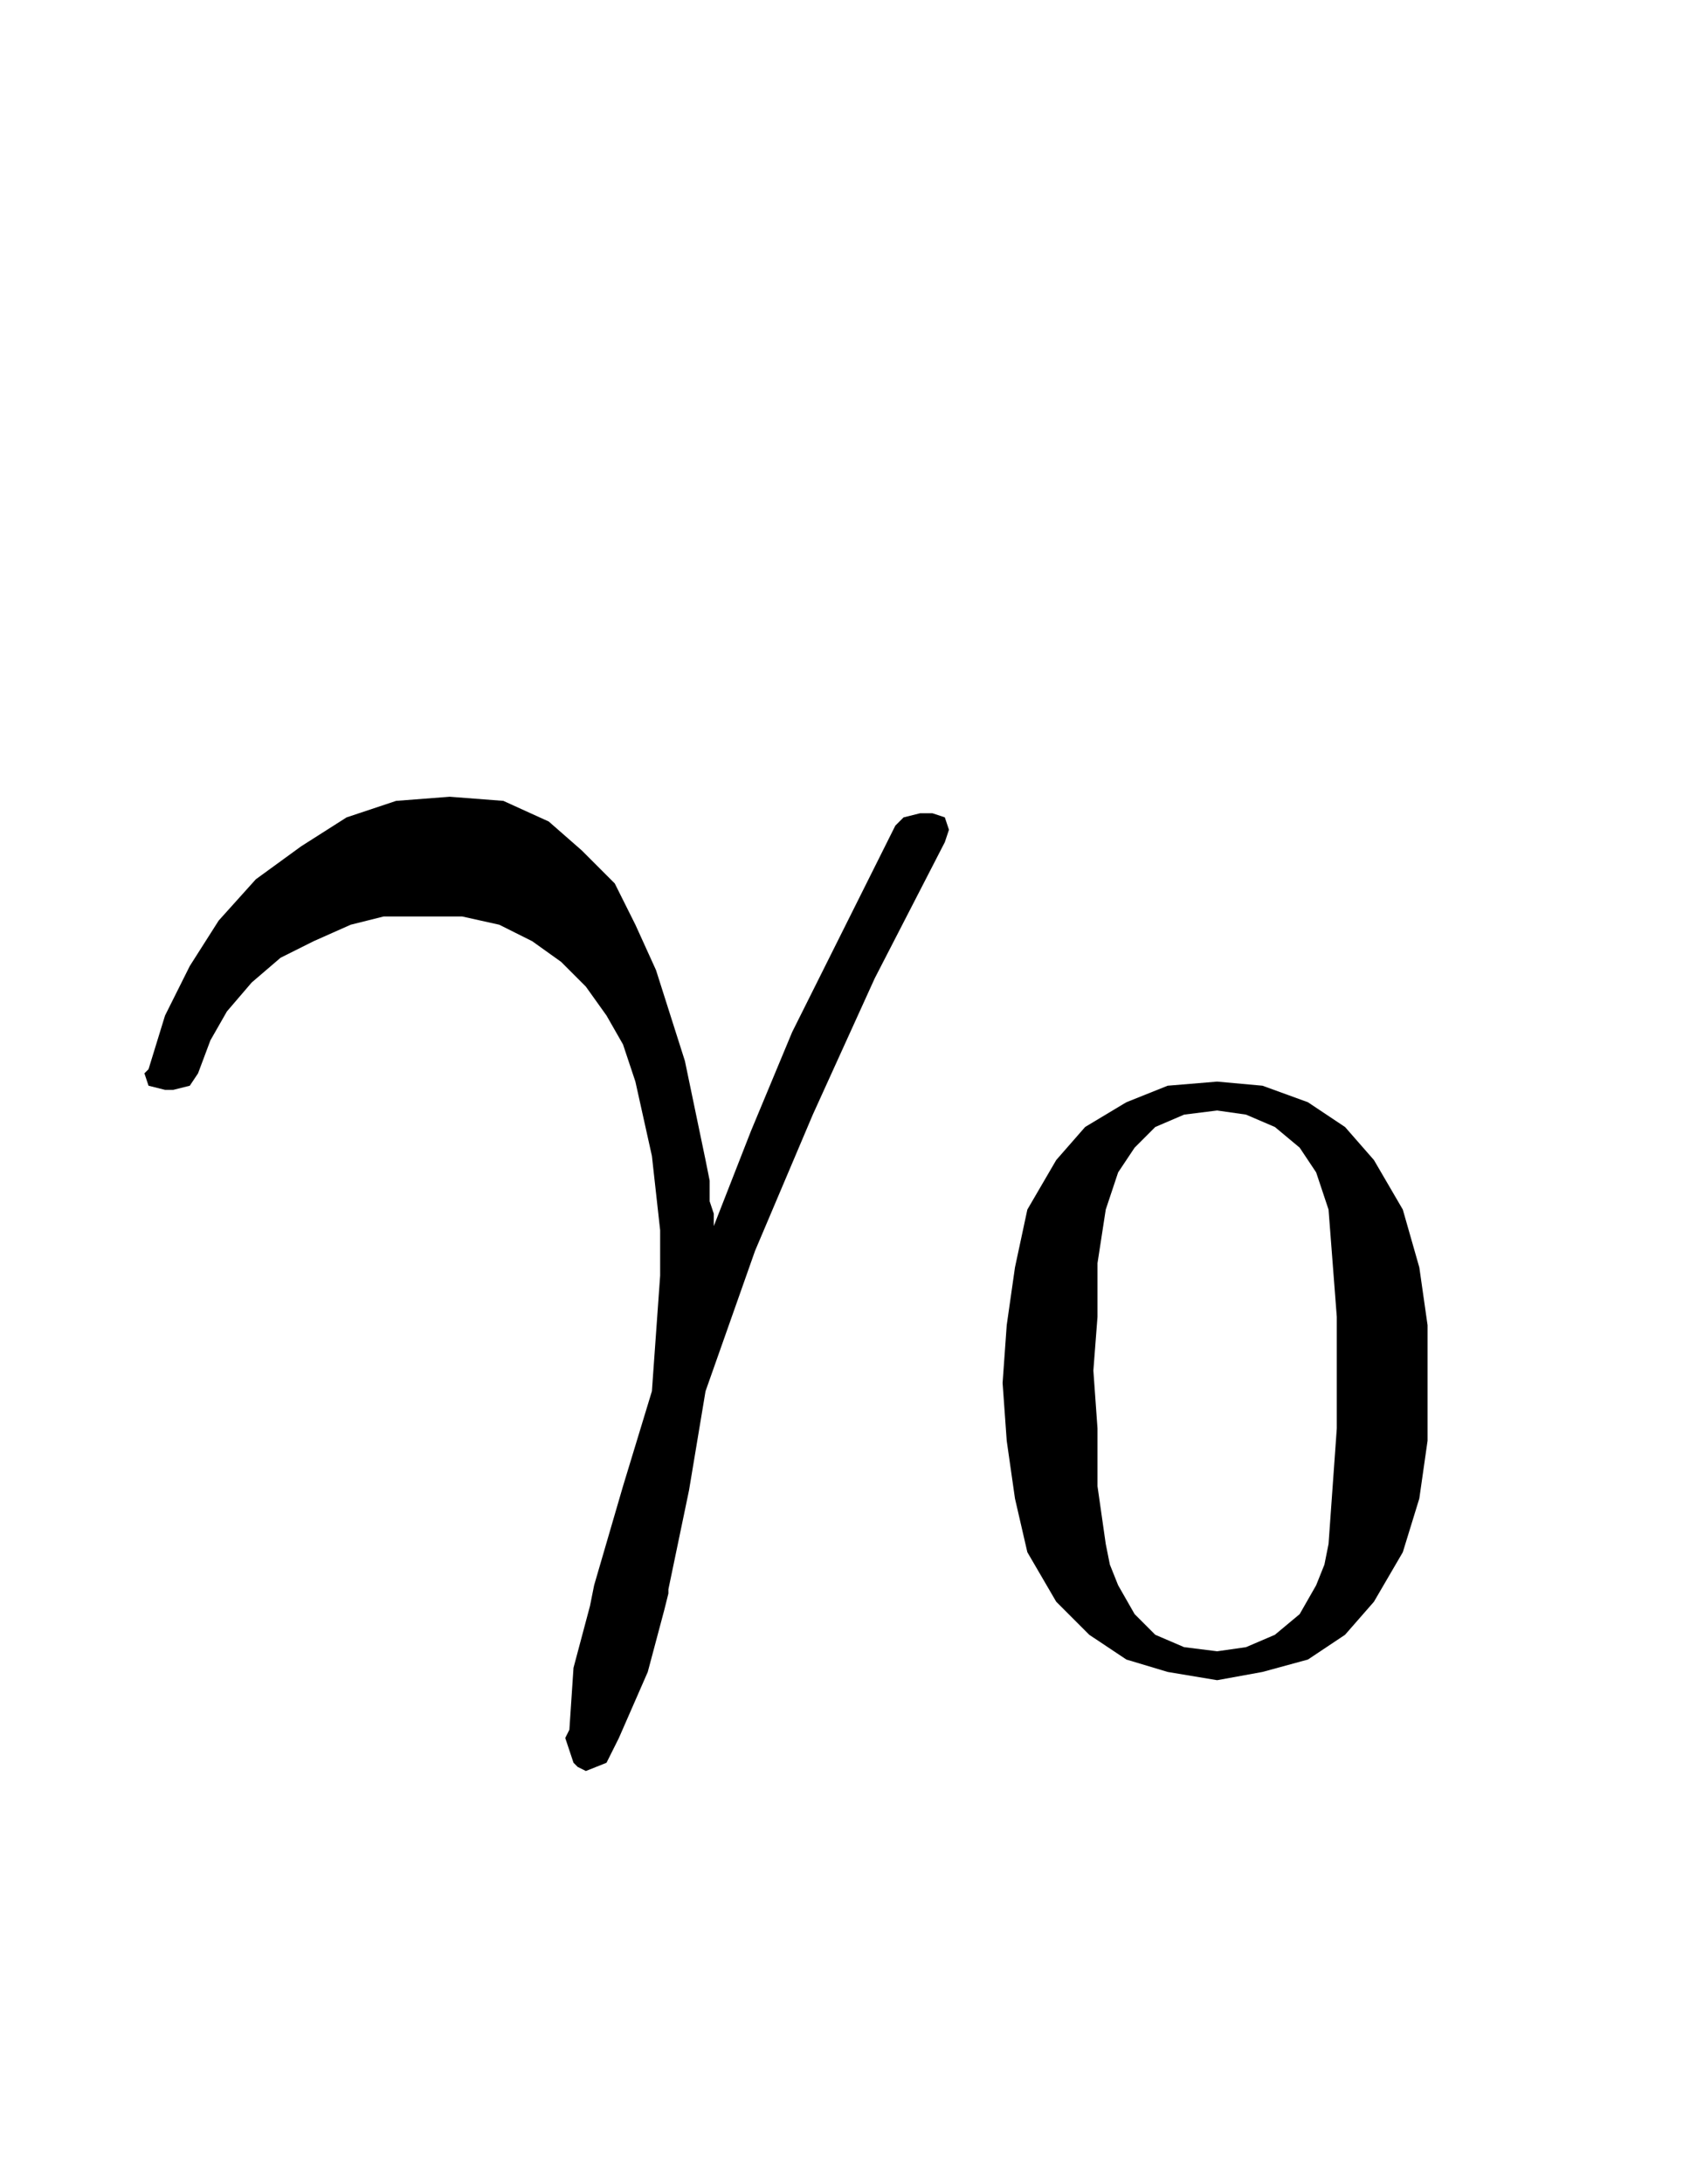
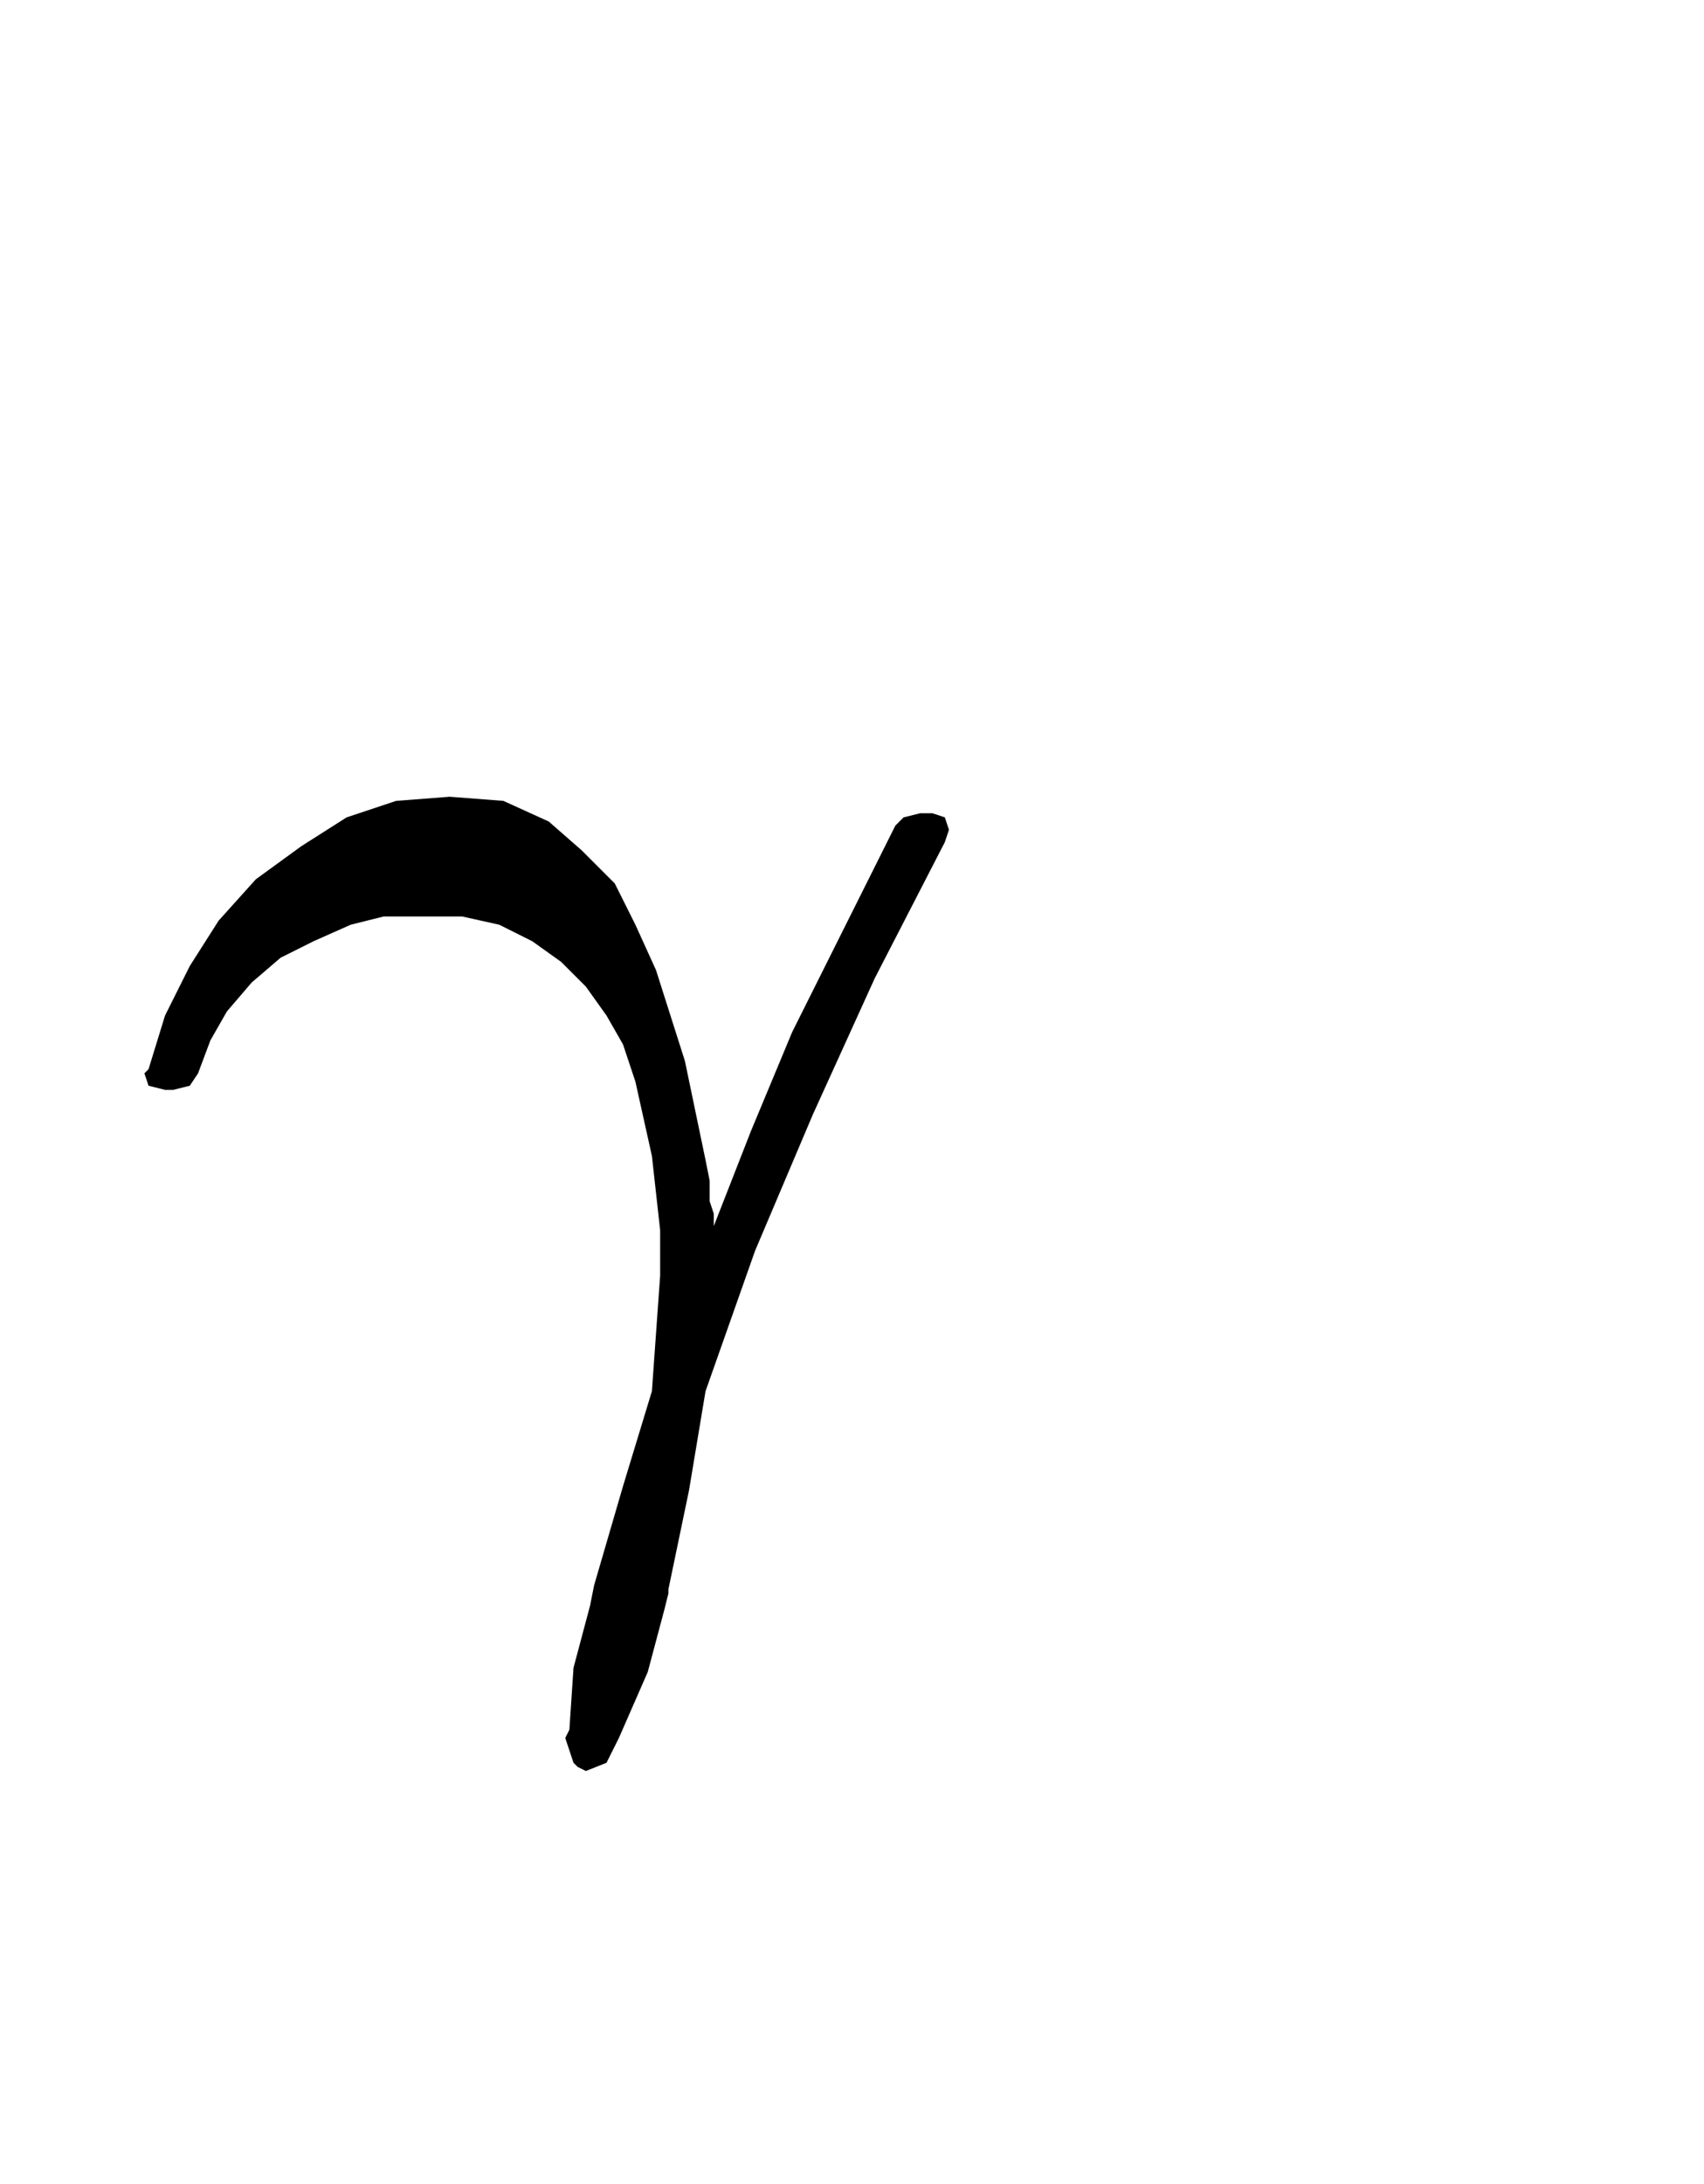
<svg xmlns="http://www.w3.org/2000/svg" fill-rule="evenodd" height="0.219in" preserveAspectRatio="none" stroke-linecap="round" viewBox="0 0 413 529" width="0.171in">
  <style type="text/css">
.brush0 { fill: rgb(255,255,255); }
.pen0 { stroke: rgb(0,0,0); stroke-width: 1; stroke-linejoin: round; }
.brush1 { fill: rgb(0,0,0); }
.pen1 { stroke: none; }
</style>
  <g>
    <path class="pen1 brush1" d="M 229,204  L 212,237 197,270 183,303 171,337 167,361 162,385 162,386 161,390 157,405 150,421 147,427 142,429 140,428 139,427 137,421 138,419 139,404 143,389 144,384 151,360 158,337 160,309 160,298 158,280 154,262 151,253 147,246 142,239 136,233 129,228 121,224 112,222 102,222 93,222 85,224 76,228 68,232 61,238 55,245 51,252 48,260 46,263 42,264 40,264 36,263 35,260 36,259 40,246 46,234 53,223 62,213 73,205 84,198 96,194 109,193 122,194 133,199 141,206 149,214 154,224 159,235 166,257 171,281 172,286 172,291 173,294 173,297 182,274 192,250 204,226 217,200 219,198 223,197 226,197 229,198 230,201 229,204 229,204 z" />
-     <path class="pen1 brush1" d="M 346,335  L 346,349 344,363 340,376 333,388 326,396 317,402 306,405 295,407 283,405 273,402 264,396 256,388 249,376 246,363 244,349 243,335 244,321 246,307 249,293 256,281 263,273 273,267 283,263 295,262 306,263 317,267 326,273 333,281 340,293 344,307 346,321 346,335 346,335 z M 324,332  L 324,319 323,306 322,293 319,284 315,278 309,273 302,270 295,269 287,270 280,273 275,278 271,284 268,293 266,306 266,319 265,332 266,346 266,360 268,374 269,379 271,384 275,391 280,396 287,399 295,400 302,399 309,396 315,391 319,384 321,379 322,374 323,360 324,346 324,332 324,332 z" />
  </g>
  <g />
</svg>